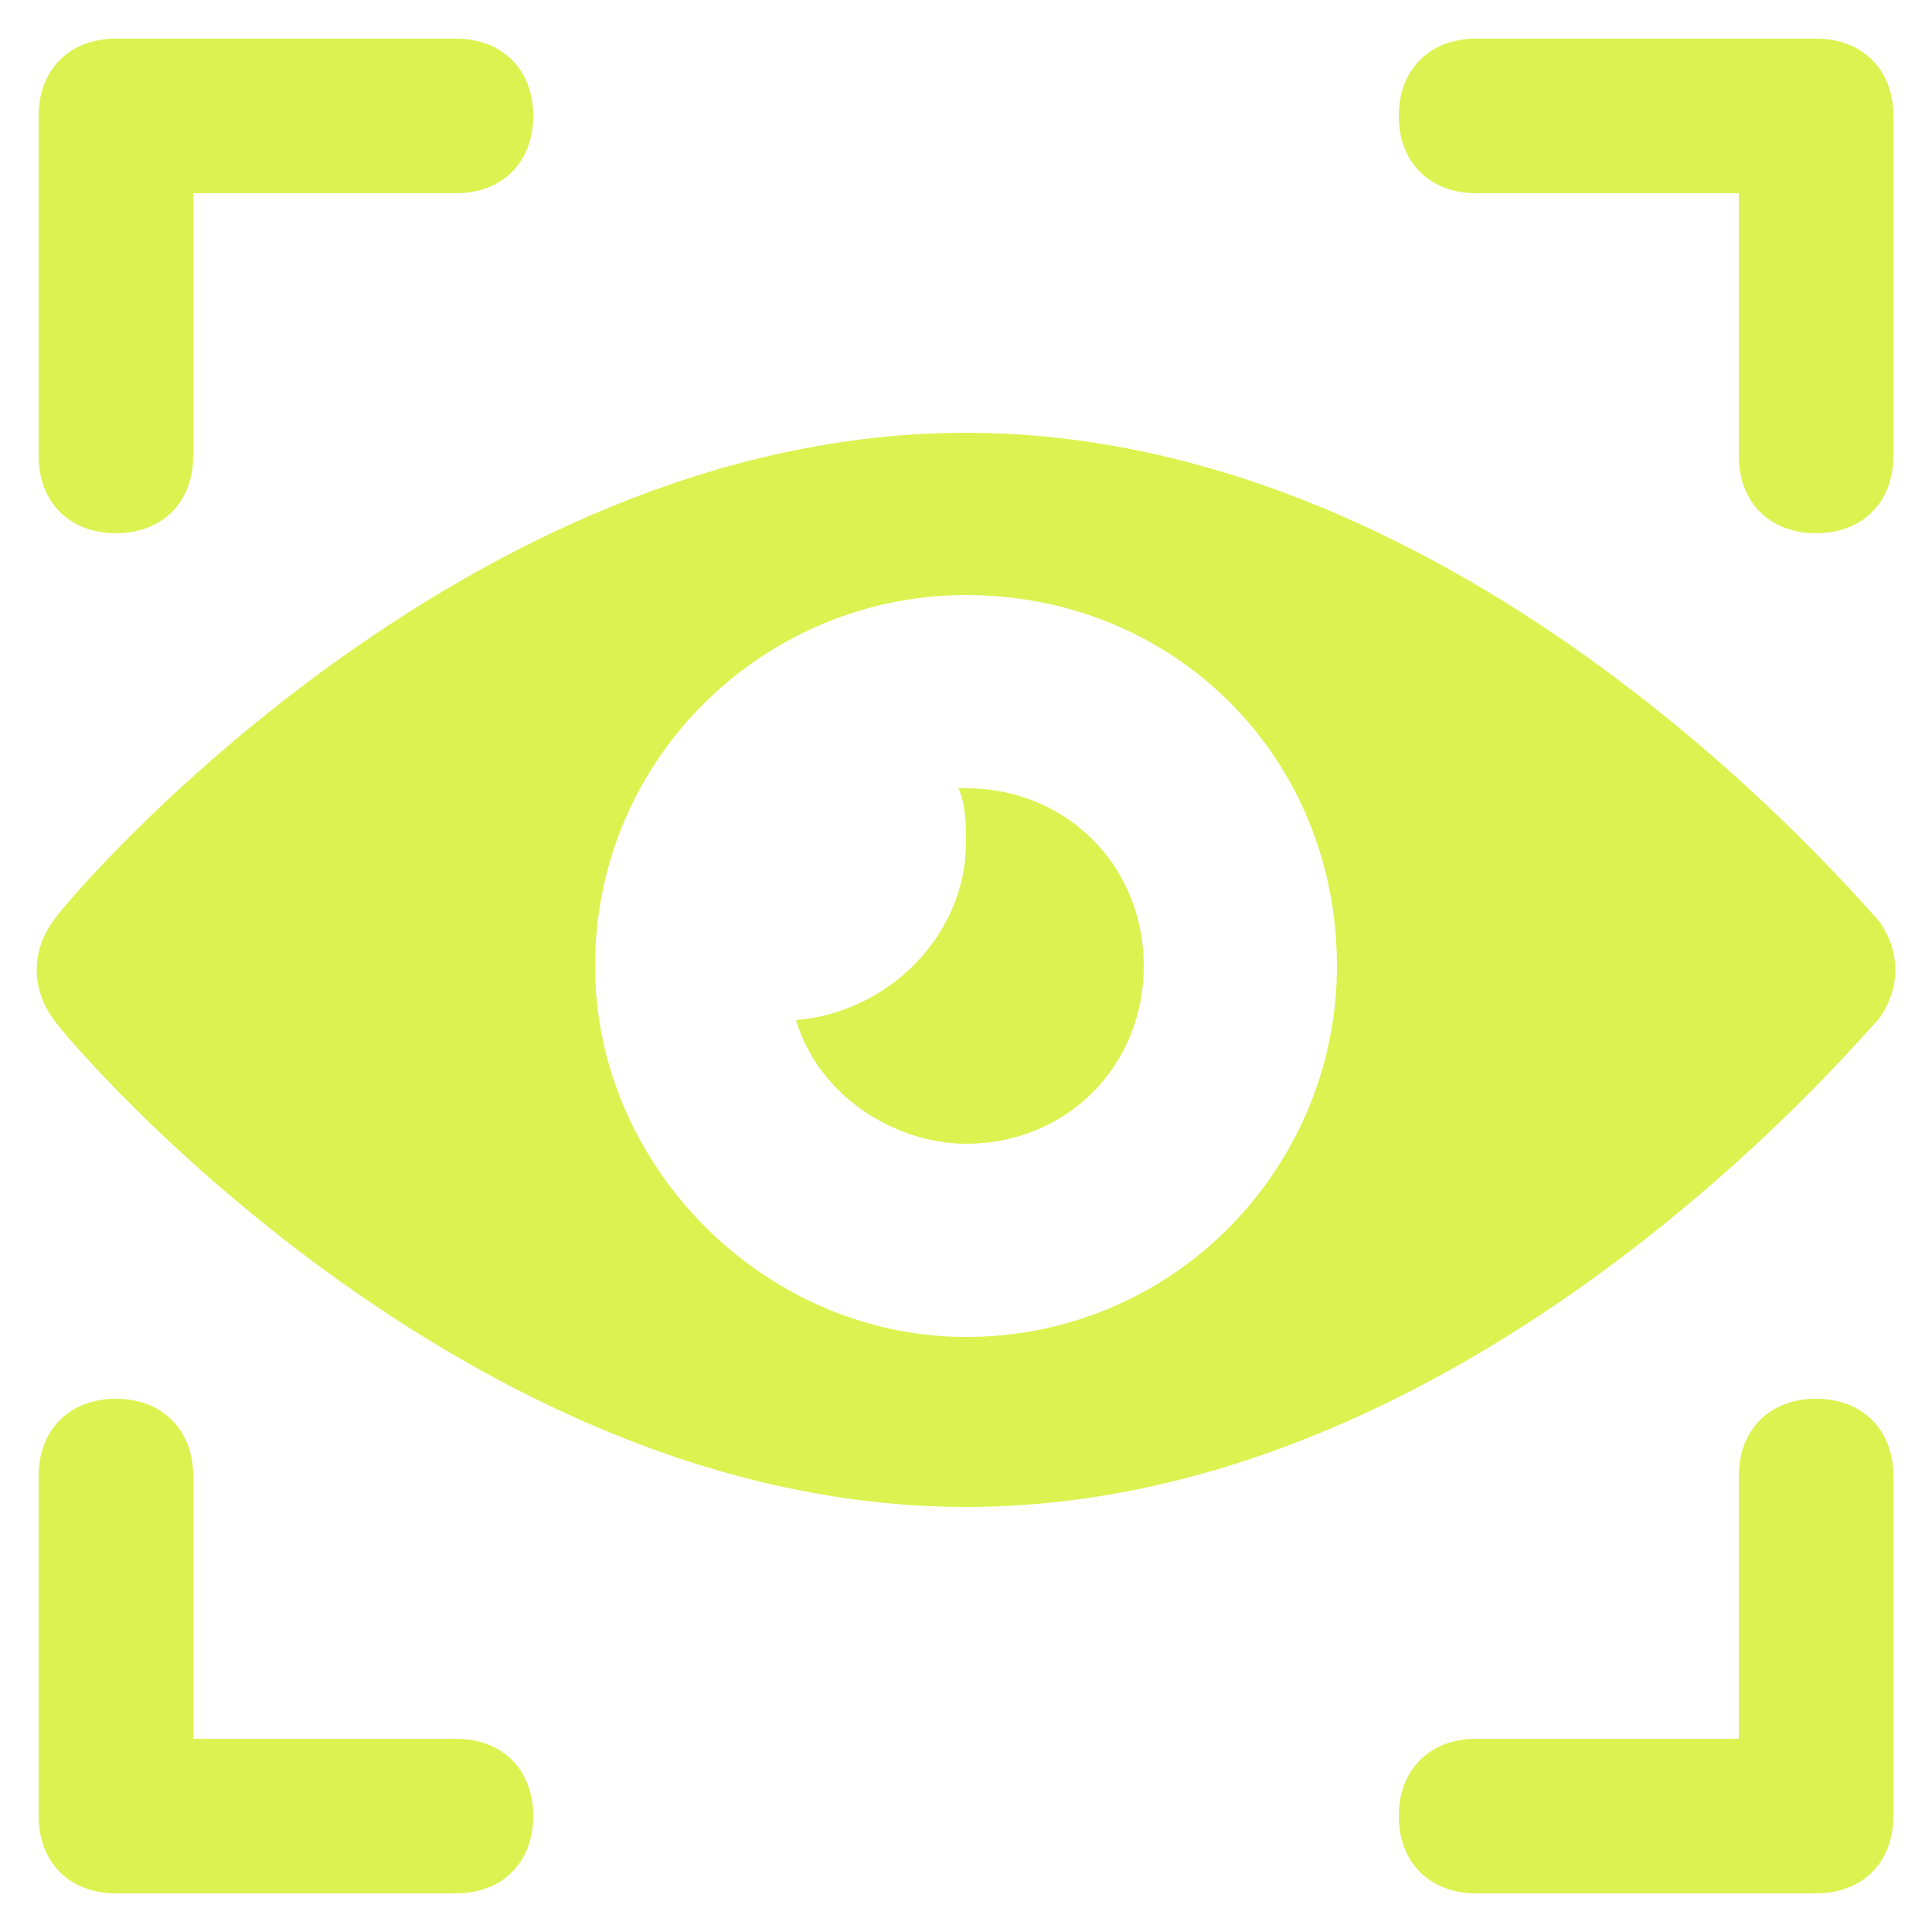
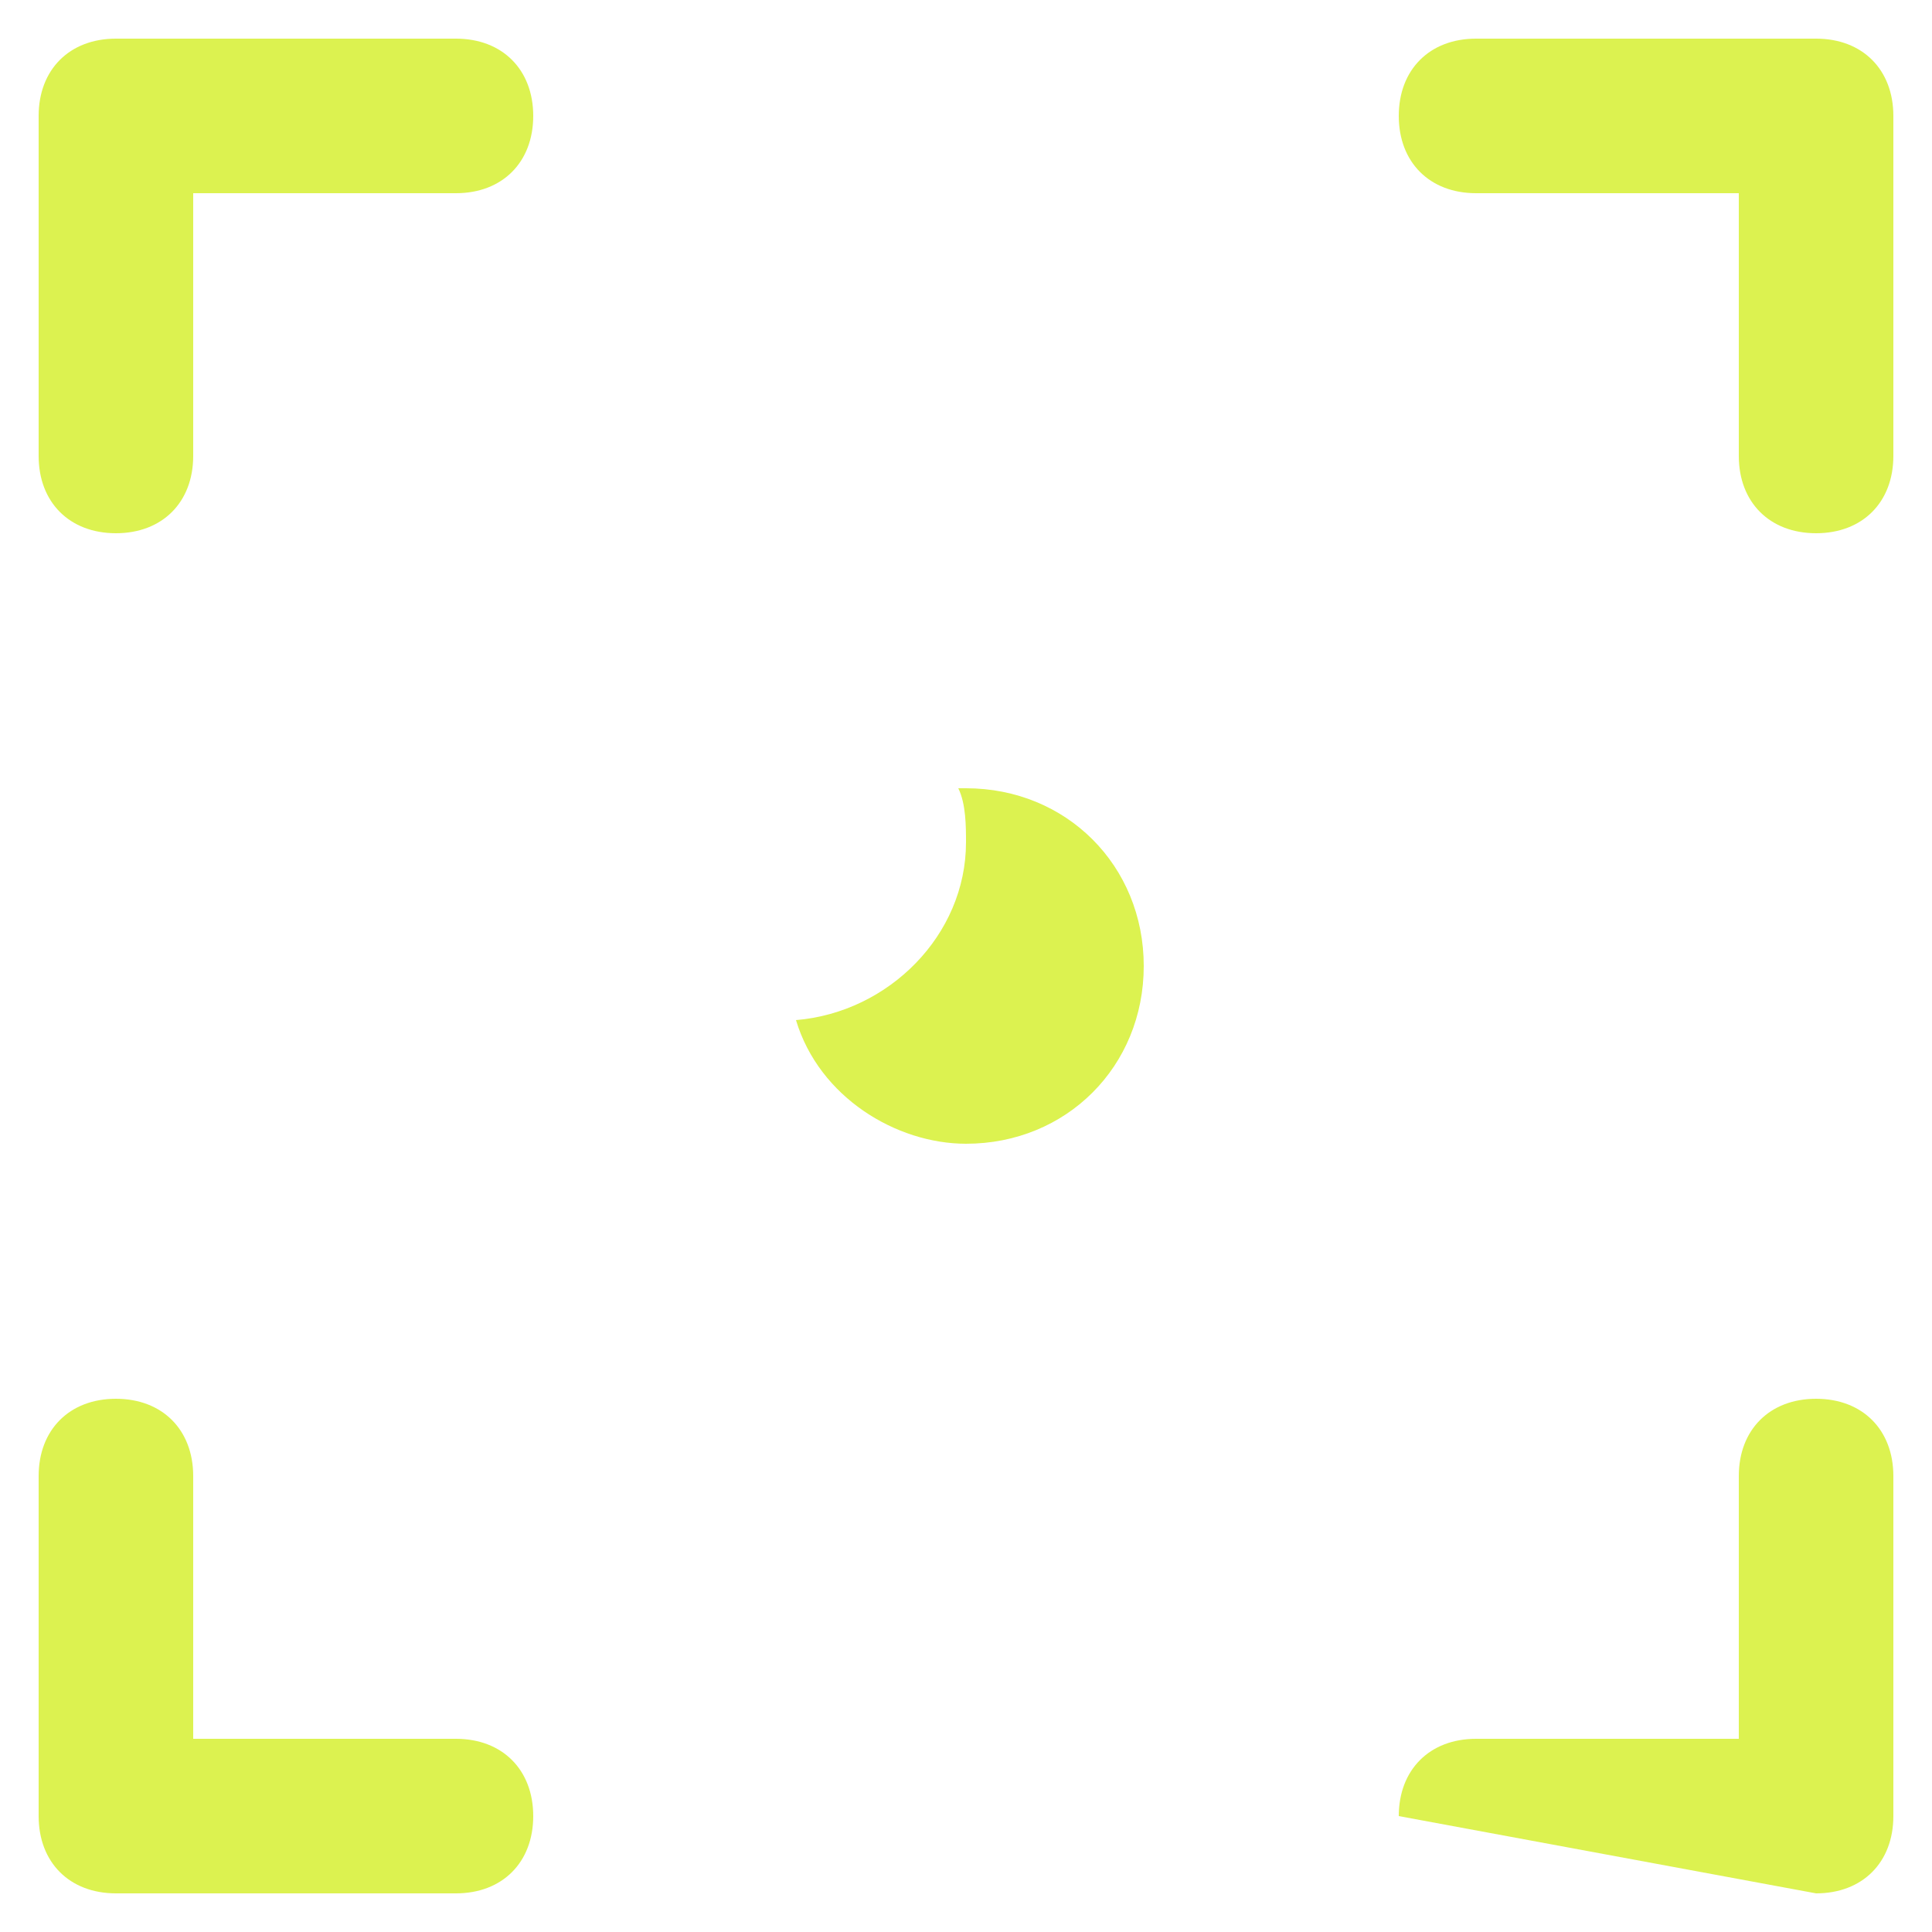
<svg xmlns="http://www.w3.org/2000/svg" version="1.1" width="512" height="512" x="0" y="0" viewBox="0 0 25 25" style="enable-background:new 0 0 512 512" xml:space="preserve" class="">
  <g>
-     <path d="M12.5 5.6C6 5.6.9 11.6.7 11.9c-.3.4-.3.9 0 1.3.2.3 5.3 6.3 11.8 6.3s11.5-6 11.8-6.3c.3-.4.3-.9 0-1.3-.3-.3-5.3-6.3-11.8-6.3zm0 11.7c-2.6 0-4.8-2.2-4.8-4.8 0-2.7 2.2-4.8 4.8-4.8 2.7 0 4.8 2.1 4.8 4.8 0 2.6-2.1 4.8-4.8 4.8z" fill="#dcf250" opacity="1" data-original="#000000" class="" />
-     <path d="M12.5 10.2h-.1c.1.2.1.5.1.7 0 1.2-1 2.2-2.2 2.3.3 1 1.3 1.6 2.2 1.6 1.3 0 2.3-1 2.3-2.3s-1-2.3-2.3-2.3zM1.5 18.1c-.6 0-1 .4-1 1v4.4c0 .6.4 1 1 1h4.4c.6 0 1-.4 1-1s-.4-1-1-1H2.5v-3.4c0-.6-.4-1-1-1zM1.5 6.9c.6 0 1-.4 1-1V2.5h3.4c.6 0 1-.4 1-1s-.4-1-1-1H1.5c-.6 0-1 .4-1 1v4.4c0 .6.4 1 1 1zM23.5 6.9c.6 0 1-.4 1-1V1.5c0-.6-.4-1-1-1h-4.4c-.6 0-1 .4-1 1s.4 1 1 1h3.4v3.4c0 .6.4 1 1 1zM23.5 24.5c.6 0 1-.4 1-1v-4.4c0-.6-.4-1-1-1s-1 .4-1 1v3.4h-3.4c-.6 0-1 .4-1 1s.4 1 1 1z" fill="#dcf250" opacity="1" data-original="#000000" class="" />
+     <path d="M12.5 10.2h-.1c.1.2.1.5.1.7 0 1.2-1 2.2-2.2 2.3.3 1 1.3 1.6 2.2 1.6 1.3 0 2.3-1 2.3-2.3s-1-2.3-2.3-2.3zM1.5 18.1c-.6 0-1 .4-1 1v4.4c0 .6.4 1 1 1h4.4c.6 0 1-.4 1-1s-.4-1-1-1H2.5v-3.4c0-.6-.4-1-1-1zM1.5 6.9c.6 0 1-.4 1-1V2.5h3.4c.6 0 1-.4 1-1s-.4-1-1-1H1.5c-.6 0-1 .4-1 1v4.4c0 .6.4 1 1 1zM23.5 6.9c.6 0 1-.4 1-1V1.5c0-.6-.4-1-1-1h-4.4c-.6 0-1 .4-1 1s.4 1 1 1h3.4v3.4c0 .6.4 1 1 1zM23.5 24.5c.6 0 1-.4 1-1v-4.4c0-.6-.4-1-1-1s-1 .4-1 1v3.4h-3.4c-.6 0-1 .4-1 1z" fill="#dcf250" opacity="1" data-original="#000000" class="" />
  </g>
</svg>